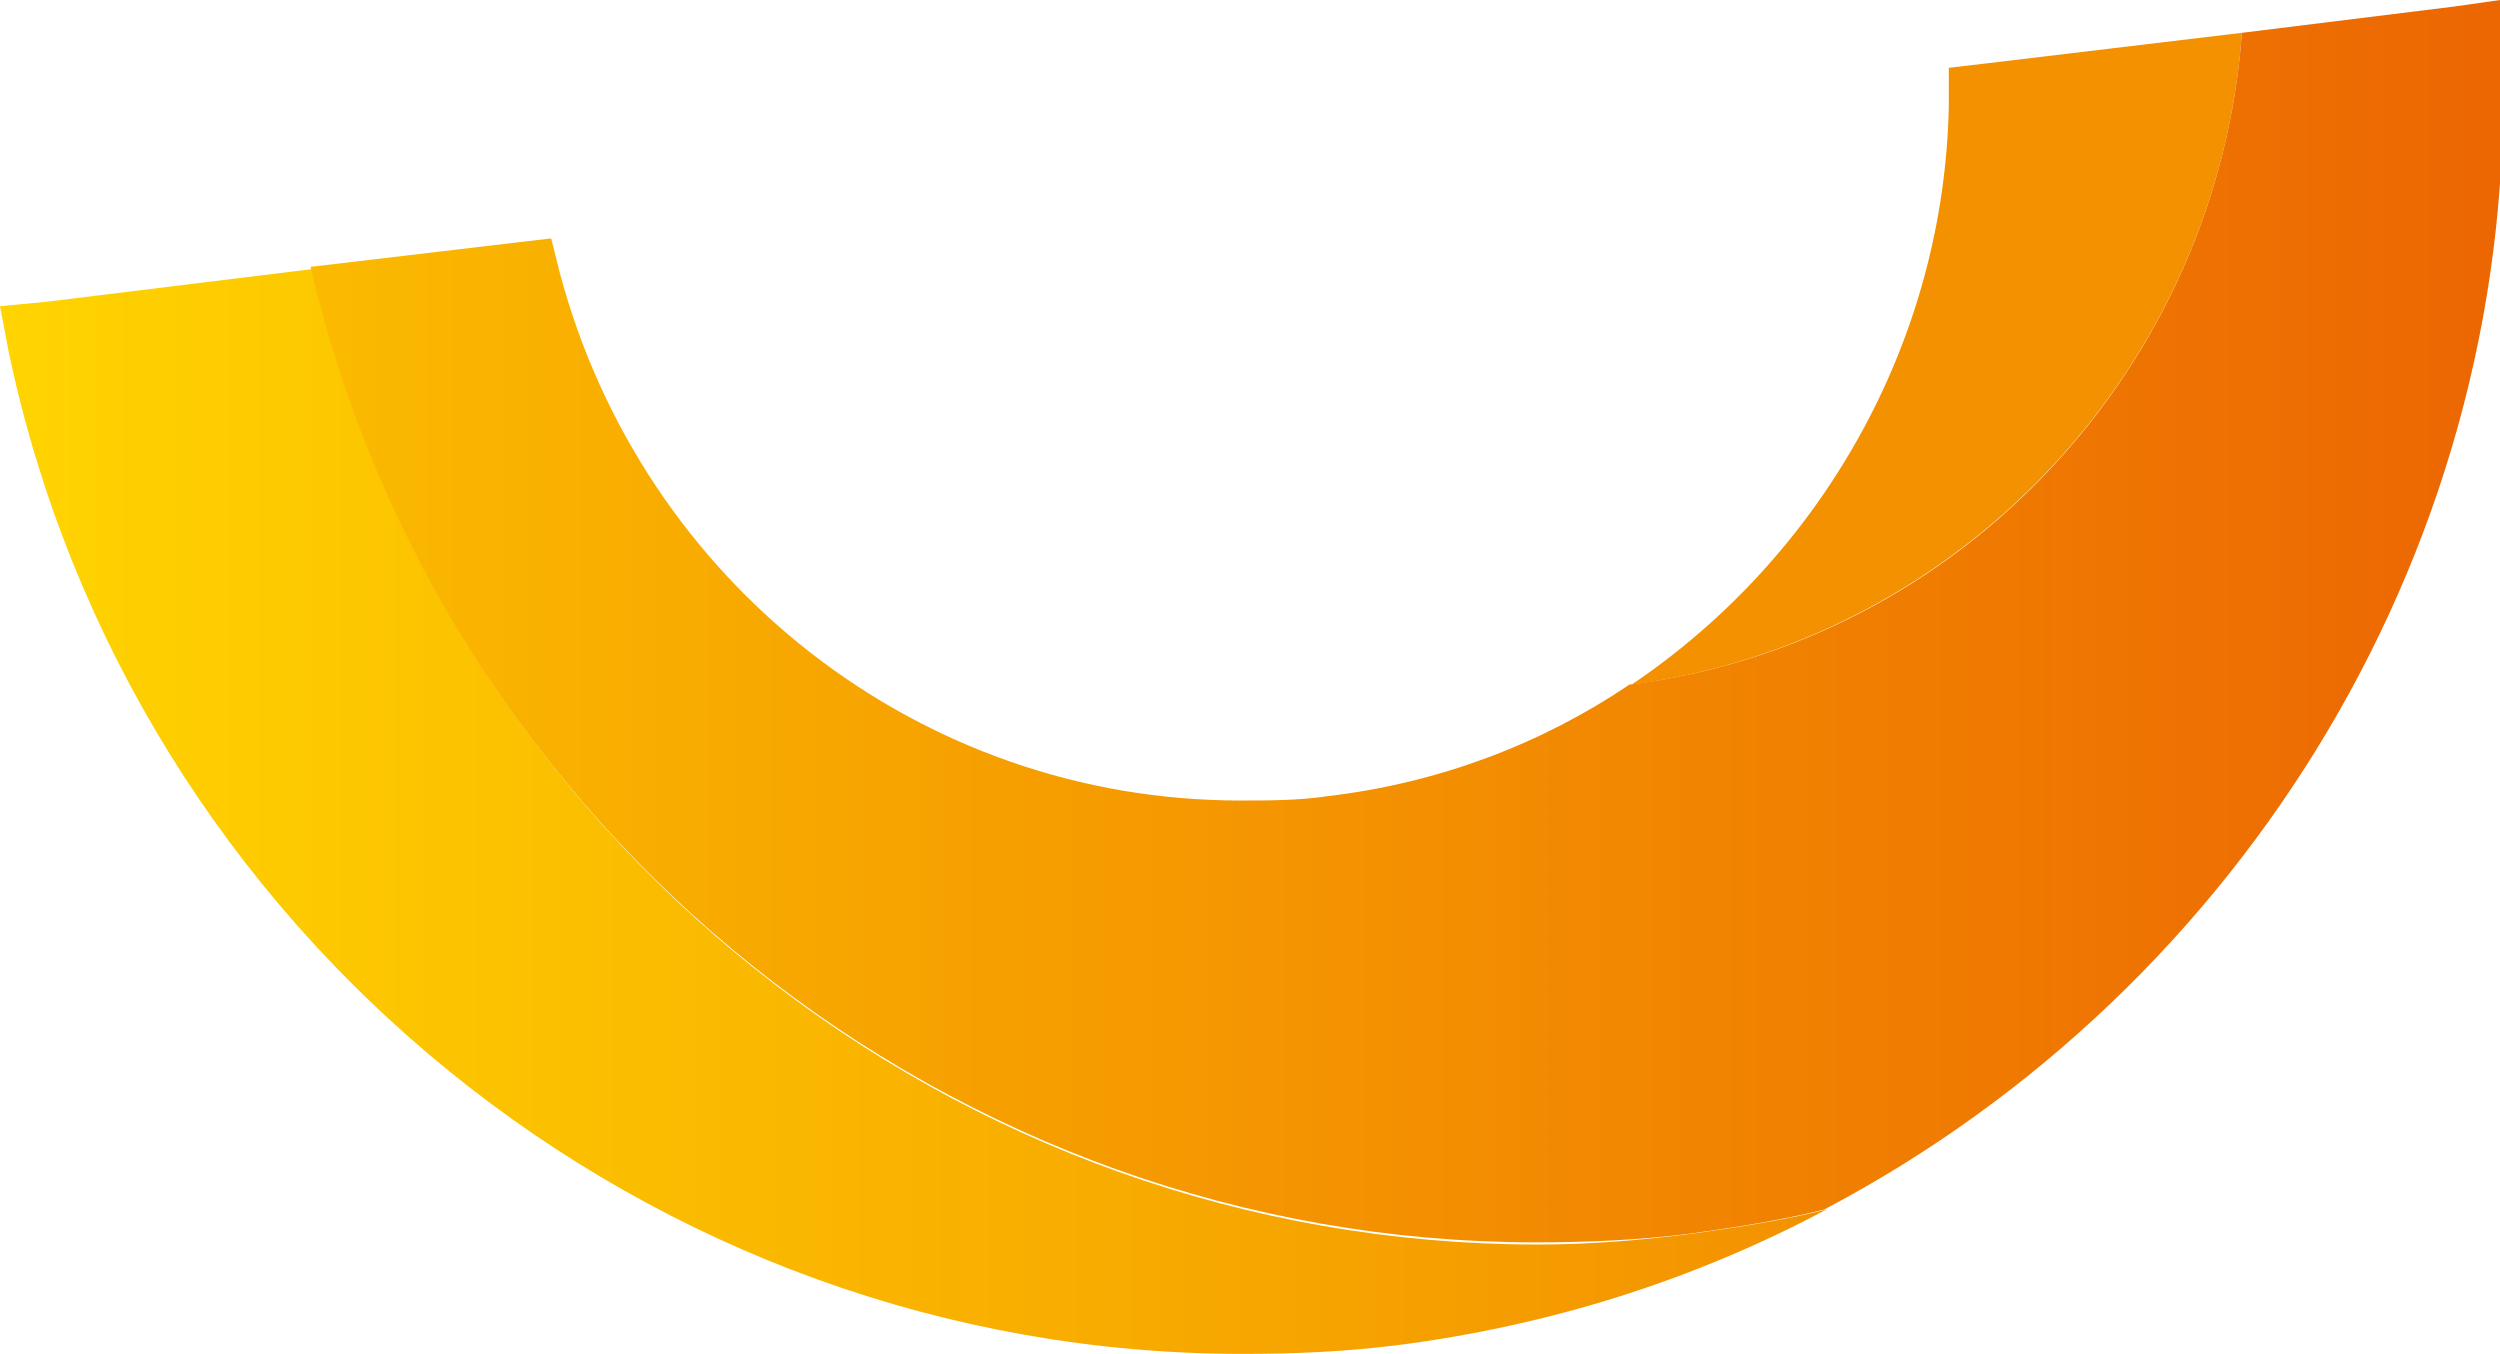
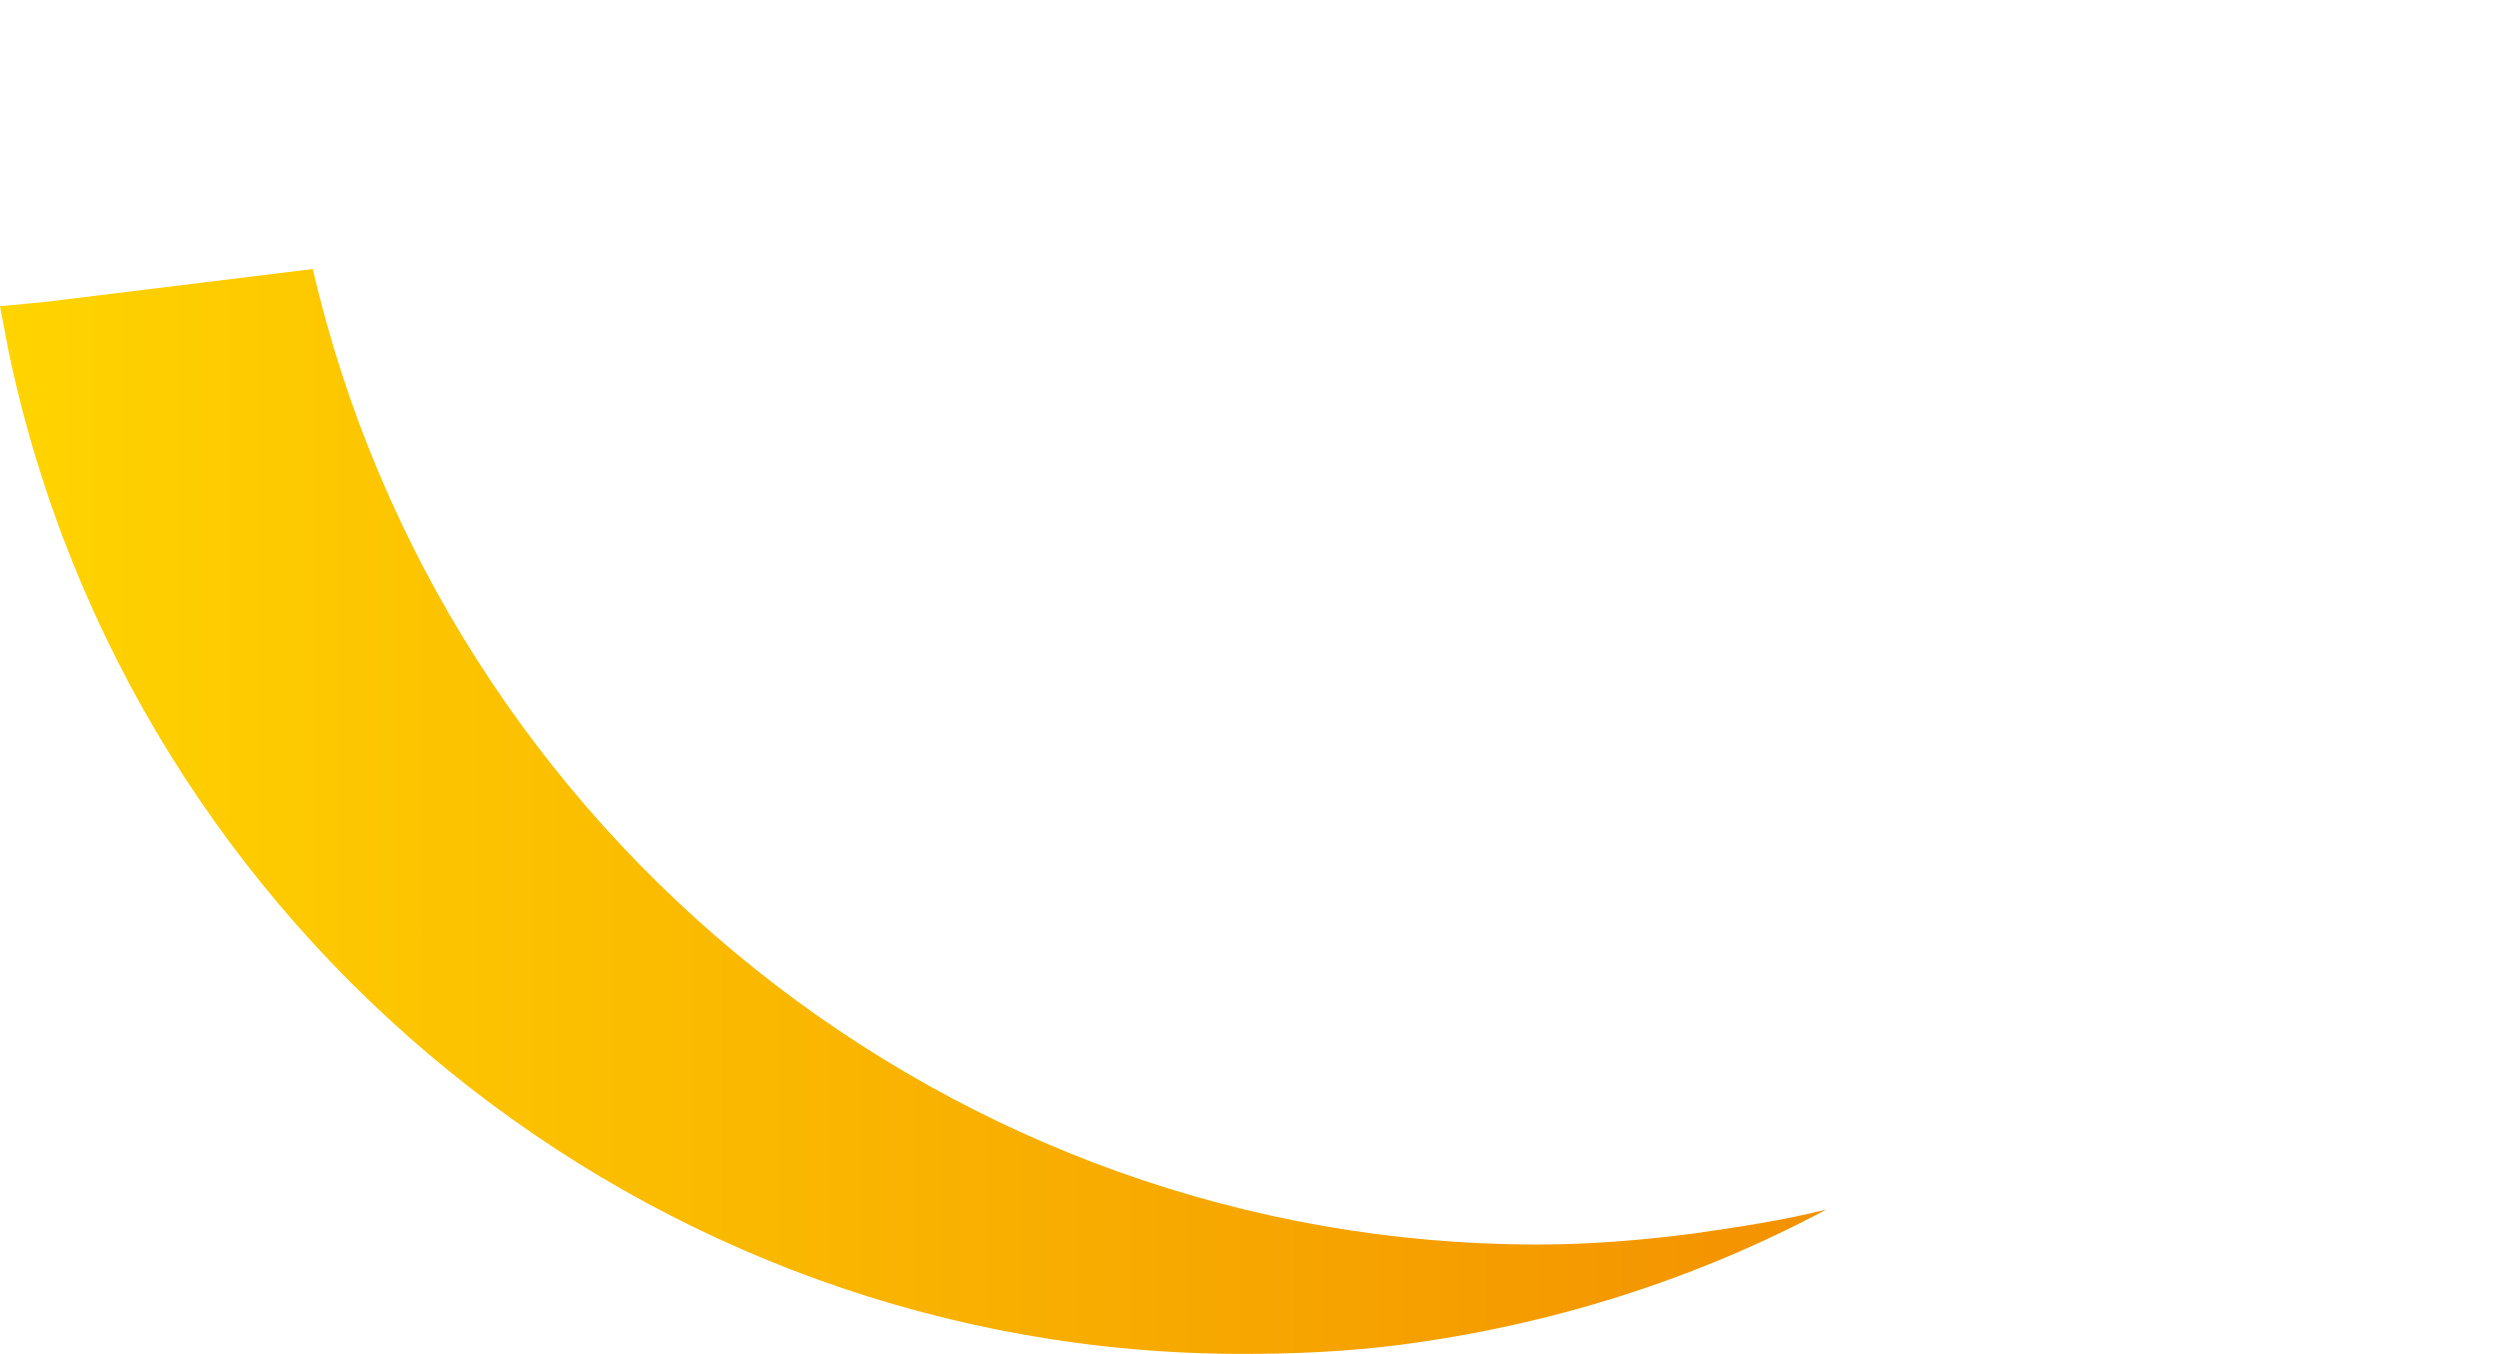
<svg xmlns="http://www.w3.org/2000/svg" version="1.1" id="Ebene_1" x="0px" y="0px" viewBox="0 0 114.3 61.9" style="enable-background:new 0 0 114.3 61.9;" xml:space="preserve">
  <style type="text/css">
	.st0{fill:#F39100;}
	.st1{fill:url(#SVGID_1_);}
	.st2{fill:url(#SVGID_2_);}
</style>
  <g>
    <g>
-       <path class="st0" d="M102.5,1.5L90.8,2.9l-1.7,0.2l0,1.7c-0.2,10.9-5.9,20.7-14.5,26.5C89.7,29.3,101.4,16.7,102.5,1.5z" />
-     </g>
+       </g>
    <g>
      <linearGradient id="SVGID_1_" gradientUnits="userSpaceOnUse" x1="0" y1="37.117" x2="83.5" y2="37.117">
        <stop offset="0" style="stop-color:#FFD400" />
        <stop offset="1" style="stop-color:#F39100" />
      </linearGradient>
      <path class="st1" d="M70.3,56.9c-26.7,0-50-18.7-56-44.6L2.1,13.8L0,14l0.4,2.1C6,42.7,29.7,61.9,56.8,61.9c2.4,0,4.7-0.1,7.1-0.4    c7-0.9,13.6-3,19.6-6.2c-2,0.5-4,0.8-6.1,1.1C75.1,56.7,72.7,56.9,70.3,56.9z" />
    </g>
    <g>
      <linearGradient id="SVGID_2_" gradientUnits="userSpaceOnUse" x1="14.284" y1="28.429" x2="114.474" y2="28.429">
        <stop offset="0" style="stop-color:#FBBA00" />
        <stop offset="0.175" style="stop-color:#F8AB00" />
        <stop offset="1" style="stop-color:#EC6602" />
      </linearGradient>
-       <path class="st2" d="M114.4,2.1L114.3,0l-2.1,0.3l-9.7,1.2c-1.1,15.2-12.8,27.9-28,29.8c-4,2.7-8.7,4.5-13.8,5.1    c-1.3,0.2-2.7,0.2-4,0.2c-14.6,0-27.3-9.9-31.1-24.1l-0.4-1.6l-1.7,0.2l-9.3,1.1c6,25.9,29.4,44.6,56,44.6c2.4,0,4.7-0.1,7.1-0.4    c2.1-0.3,4.1-0.6,6.1-1.1C102.6,45.2,115.3,24.7,114.4,2.1z" />
    </g>
  </g>
</svg>